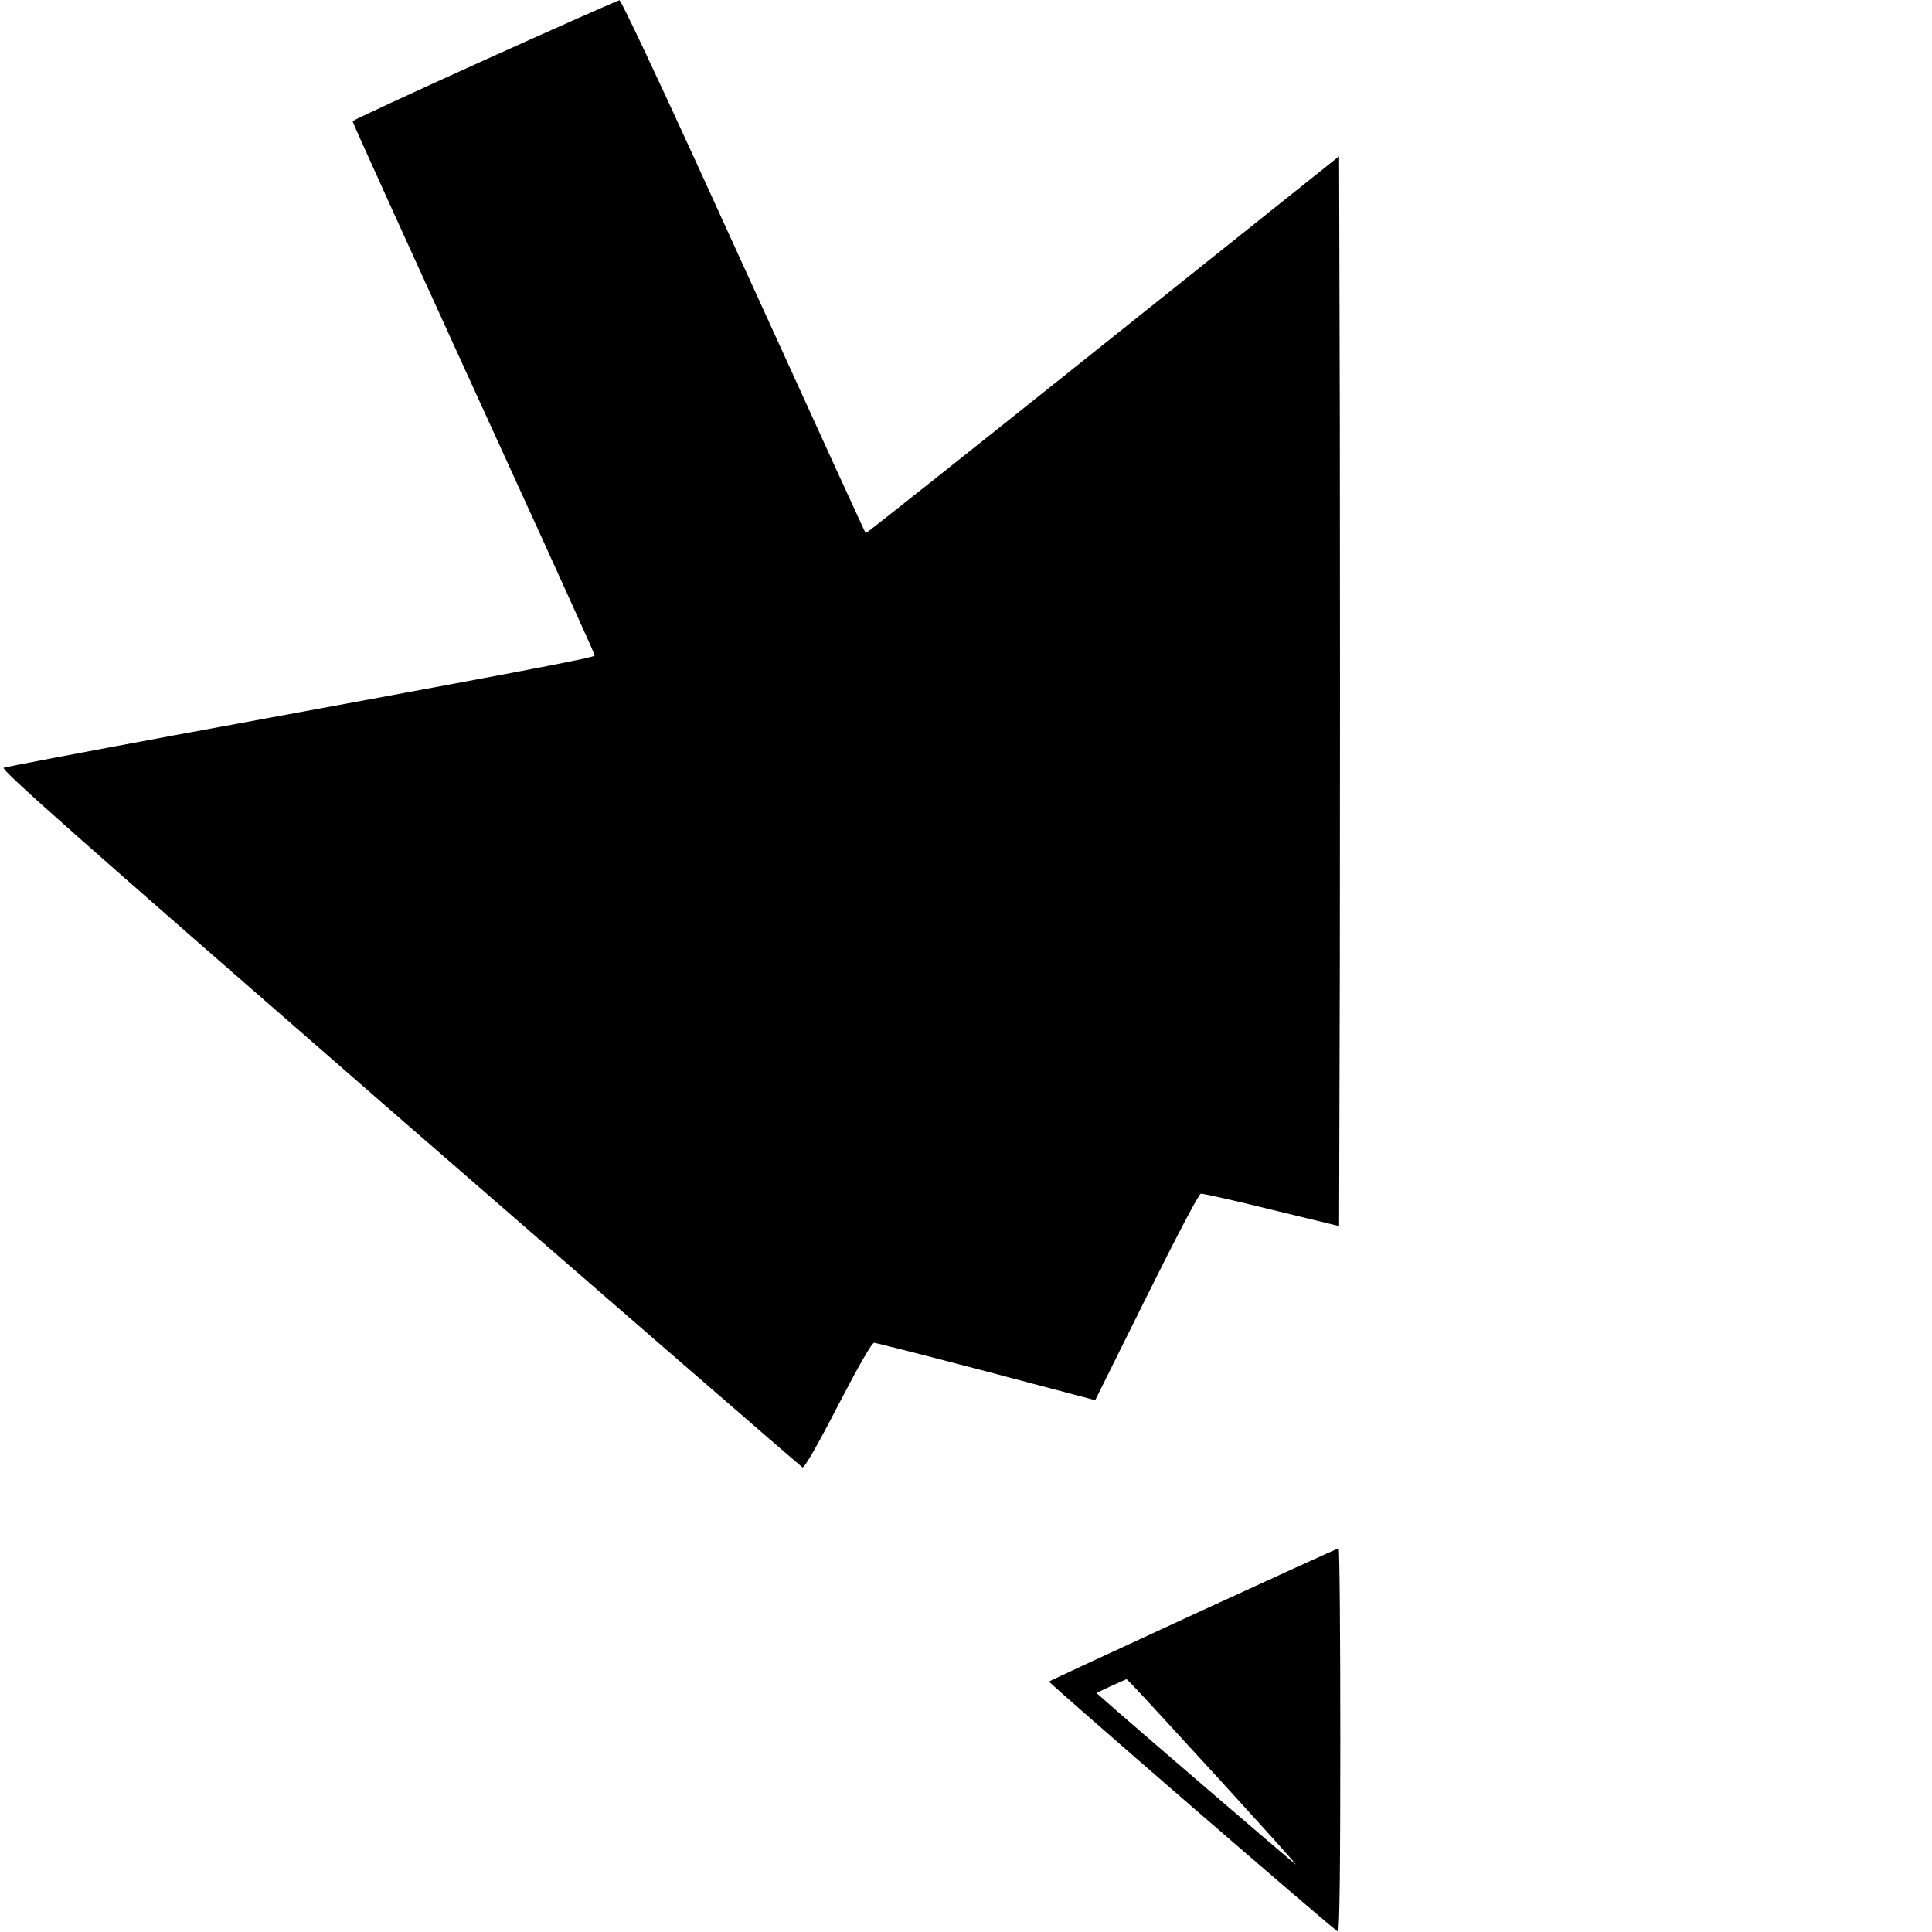
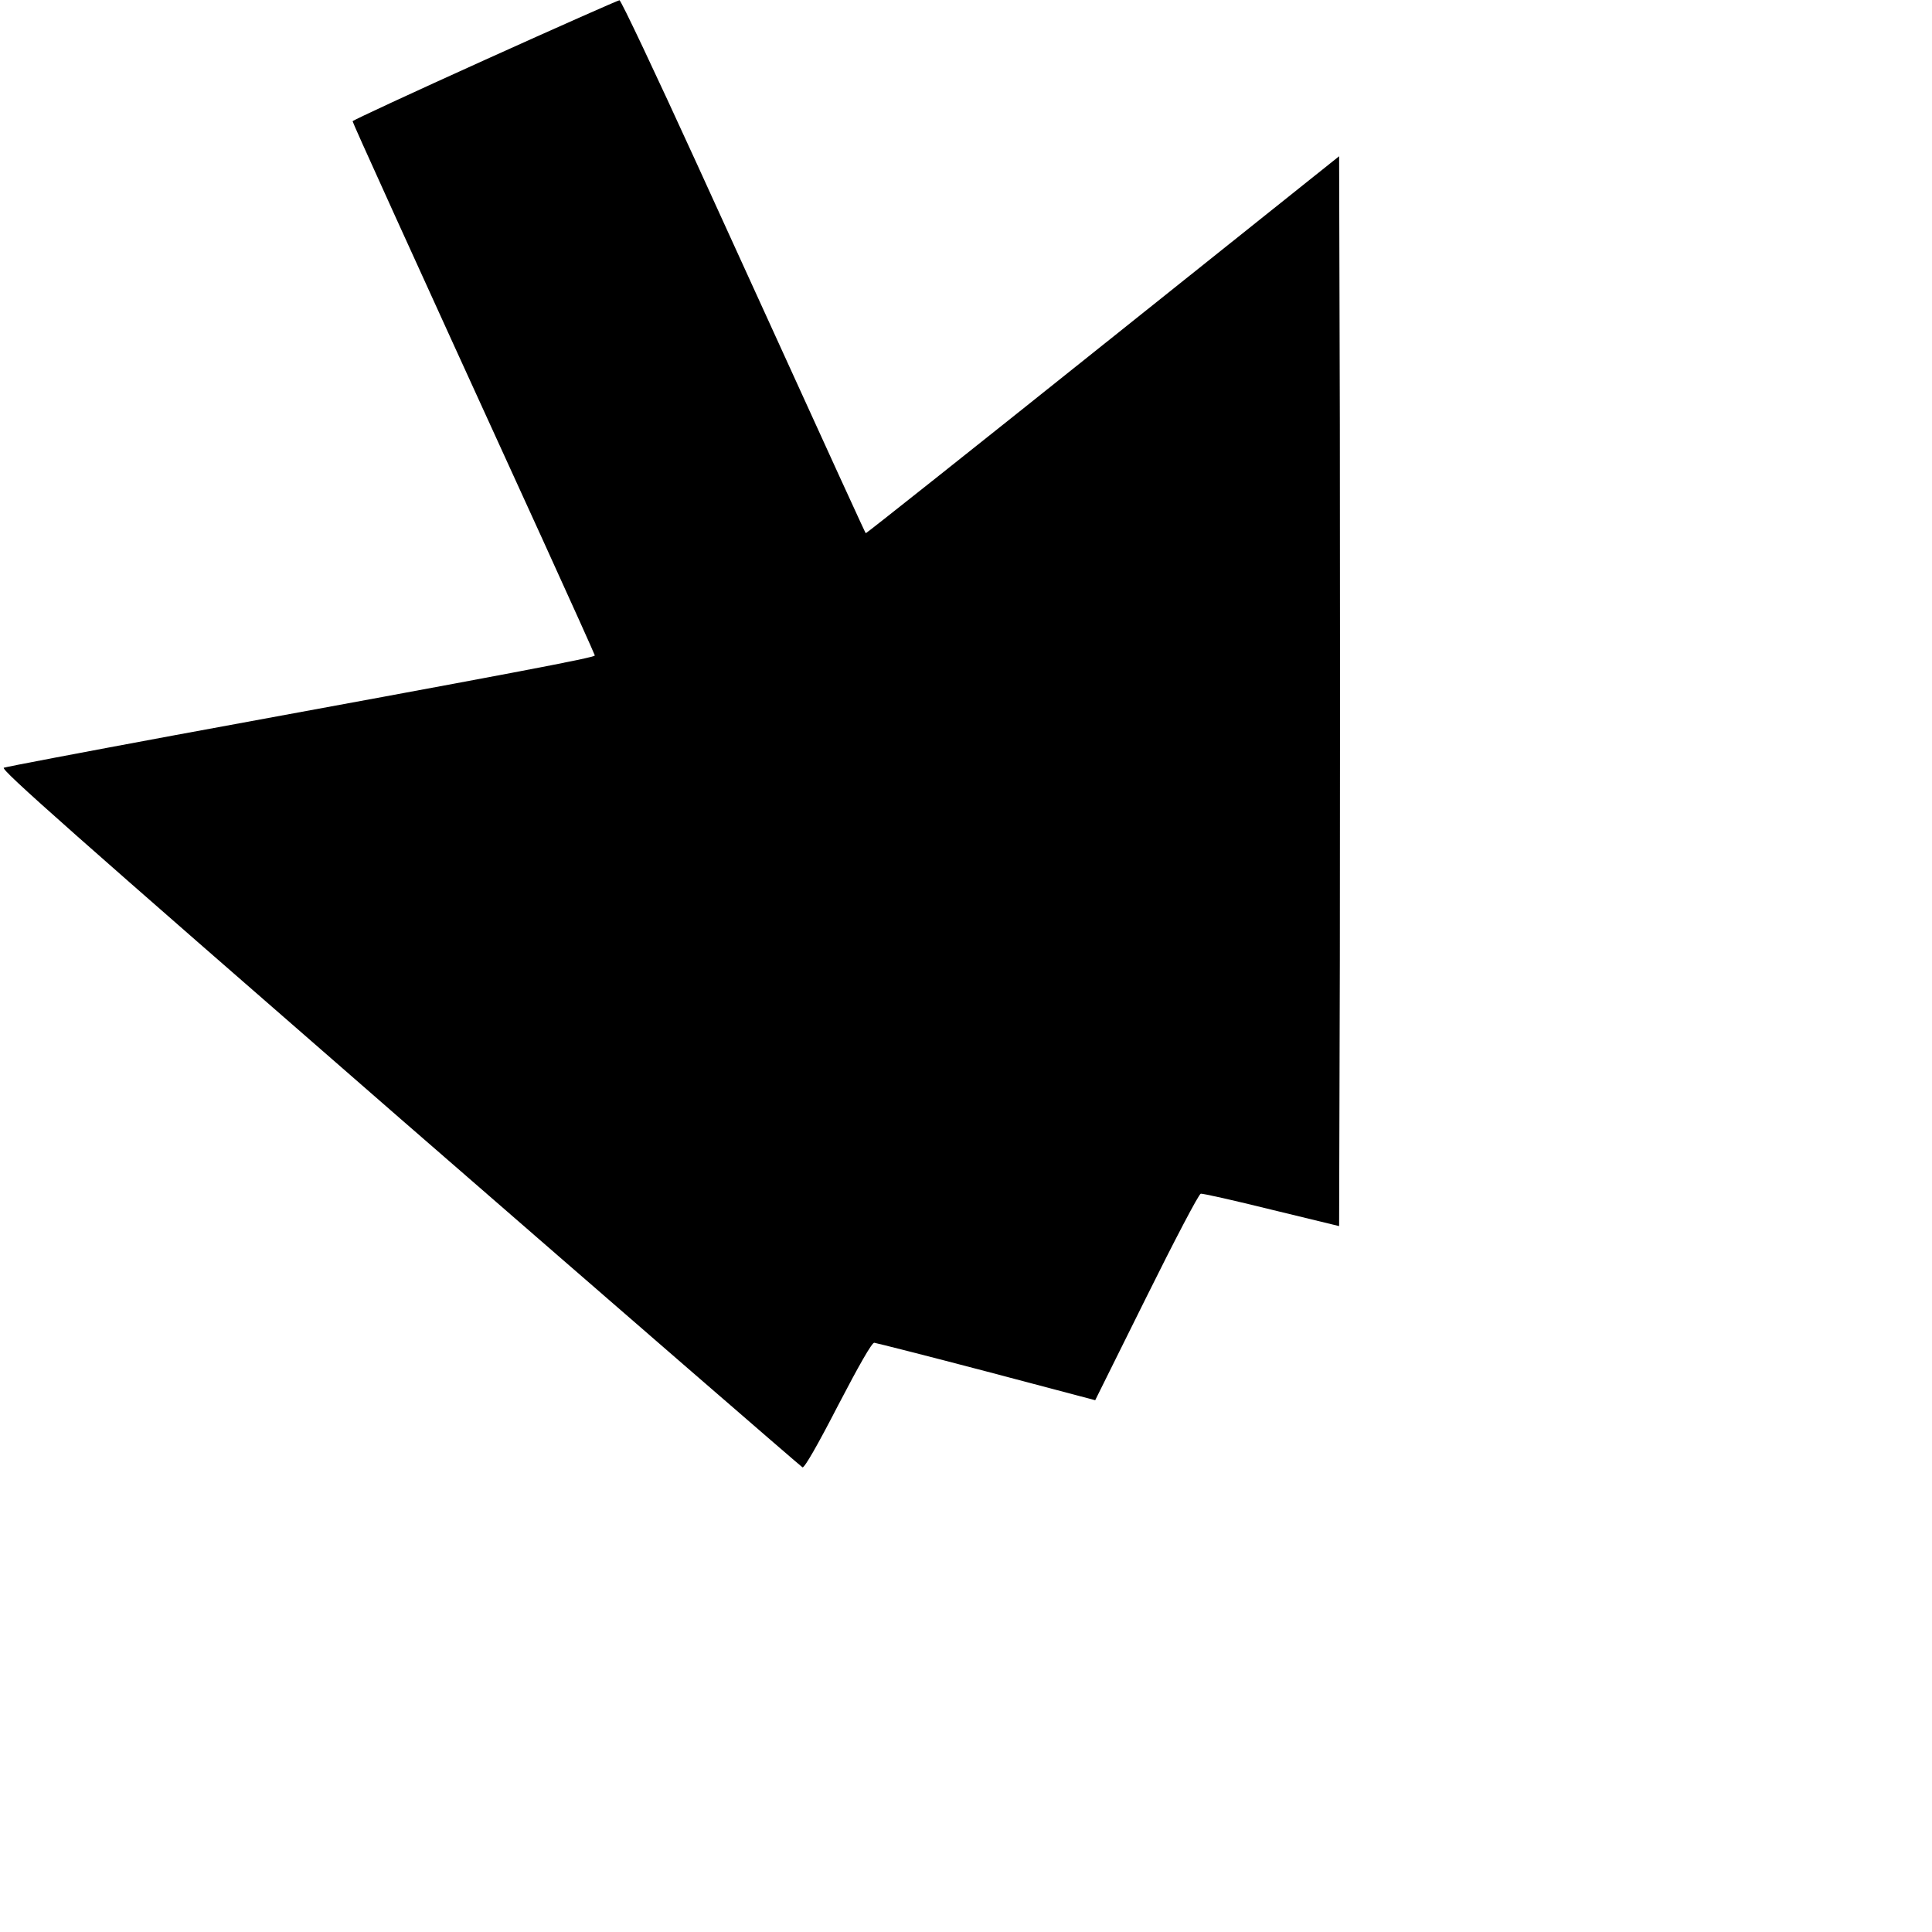
<svg xmlns="http://www.w3.org/2000/svg" version="1.0" width="800pt" height="800pt" viewBox="0 0 800 800" preserveAspectRatio="xMidYMid meet">
  <g transform="translate(0,800) scale(0.1,-0.1)" fill="#000000" stroke="none">
    <path d="M2008 7752 c-301 -136 -547 -250 -548 -254 0 -6 206 -461 785 -1728 119 -261 217 -479 218 -484 2 -9 -344 -74 -1743 -331 -377 -70 -694 -130 -704 -134 -16 -6 283 -270 1638 -1450 912 -793 1663 -1444 1669 -1447 8 -3 63 93 147 256 87 167 140 260 150 260 8 -1 218 -54 465 -119 l450 -119 212 427 c116 234 217 427 225 428 7 2 139 -28 293 -66 l280 -68 3 1103 c1 606 1 1603 0 2215 l-3 1112 -979 -782 c-538 -430 -980 -781 -981 -779 -3 3 -57 120 -700 1531 -170 372 -314 677 -320 676 -5 0 -256 -111 -557 -247z" />
-     <path d="M4942 1315 c-327 -151 -596 -275 -598 -278 -4 -4 1180 -1030 1196 -1035 7 -3 10 272 10 792 0 438 -3 796 -7 795 -5 -1 -275 -124 -601 -274z m109 -685 c183 -201 325 -358 314 -350 -22 16 -621 531 -748 642 l-77 68 62 29 63 28 26 -26 c14 -14 176 -190 360 -391z" />
  </g>
</svg>